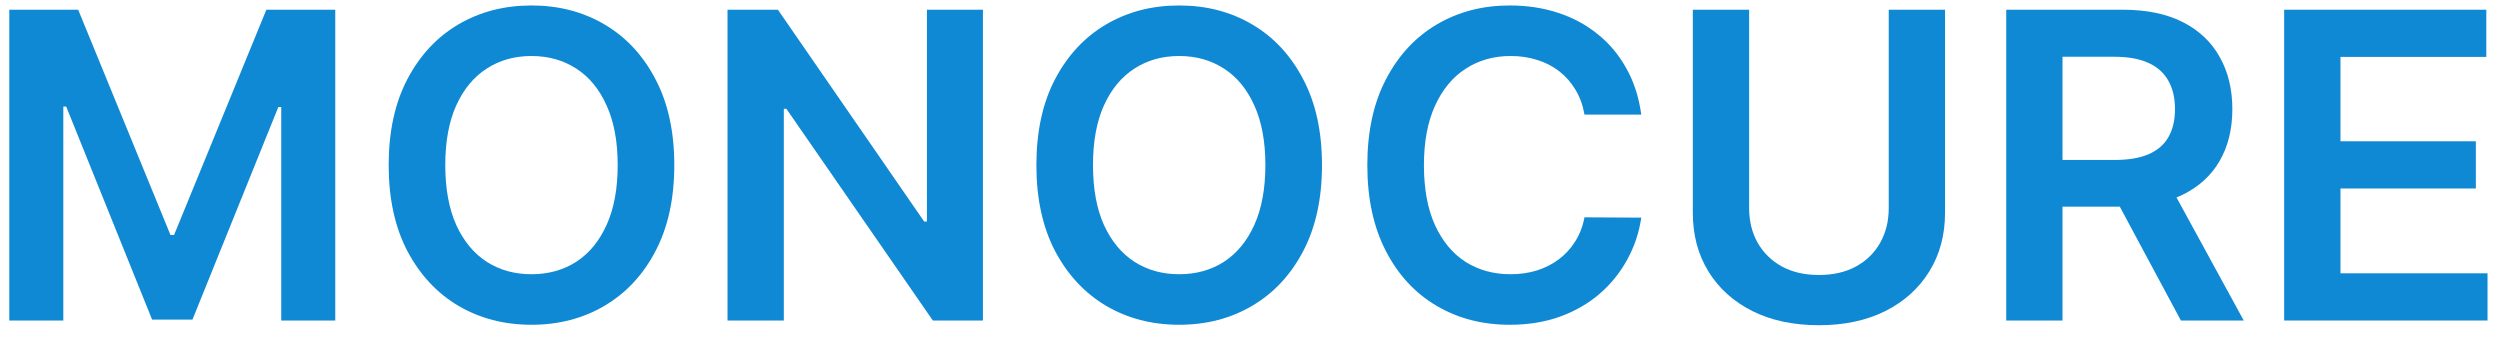
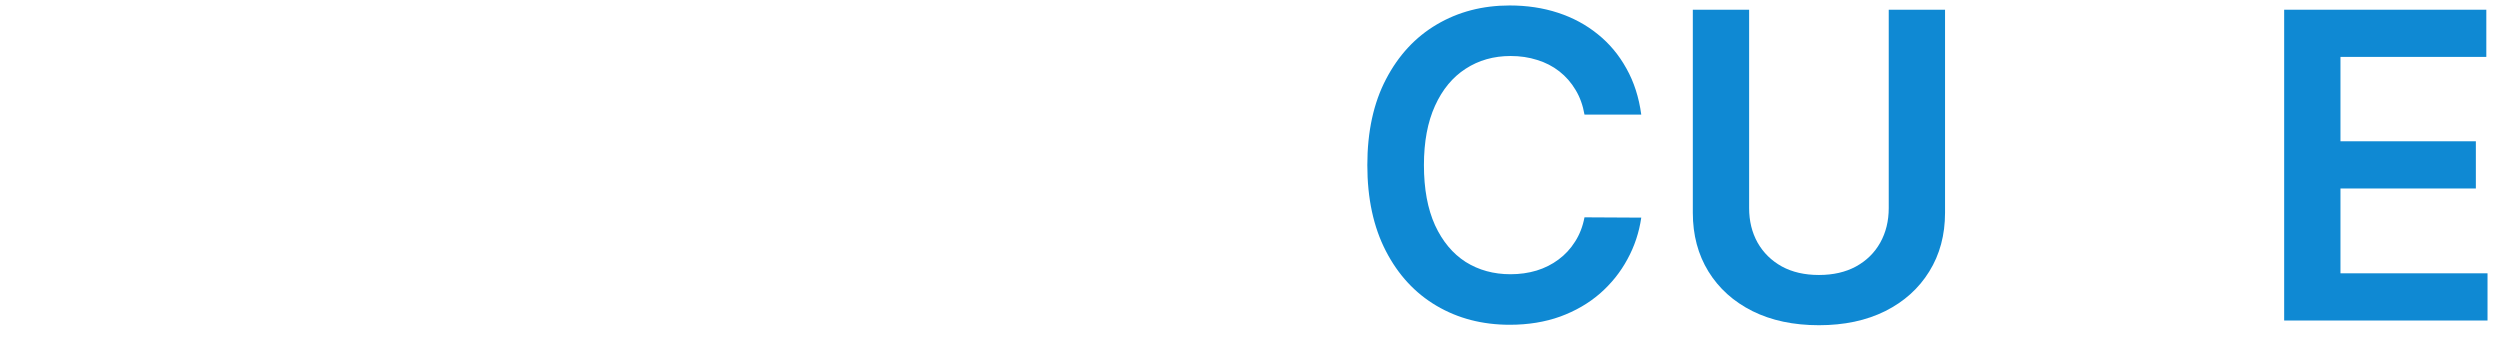
<svg xmlns="http://www.w3.org/2000/svg" width="117" height="16" viewBox="0 0 117 16" fill="none">
-   <path d="M0.435 0.455H3.659L7.977 10.994H8.148L12.466 0.455H15.69V15H13.162V5.007H13.027L9.007 14.957H7.118L3.098 4.986H2.963V15H0.435V0.455Z" fill="#0F89D3" />
-   <path d="M31.557 7.727C31.557 9.295 31.263 10.637 30.676 11.754C30.094 12.867 29.298 13.719 28.29 14.311C27.286 14.903 26.147 15.199 24.873 15.199C23.6 15.199 22.459 14.903 21.45 14.311C20.446 13.714 19.651 12.86 19.064 11.747C18.481 10.63 18.19 9.29 18.19 7.727C18.19 6.16 18.481 4.82 19.064 3.707C19.651 2.59 20.446 1.735 21.45 1.144C22.459 0.552 23.6 0.256 24.873 0.256C26.147 0.256 27.286 0.552 28.29 1.144C29.298 1.735 30.094 2.59 30.676 3.707C31.263 4.82 31.557 6.16 31.557 7.727ZM28.908 7.727C28.908 6.624 28.735 5.694 28.389 4.936C28.048 4.174 27.575 3.599 26.969 3.21C26.363 2.817 25.664 2.621 24.873 2.621C24.083 2.621 23.384 2.817 22.778 3.21C22.172 3.599 21.696 4.174 21.351 4.936C21.01 5.694 20.839 6.624 20.839 7.727C20.839 8.831 21.01 9.763 21.351 10.526C21.696 11.283 22.172 11.858 22.778 12.252C23.384 12.64 24.083 12.834 24.873 12.834C25.664 12.834 26.363 12.64 26.969 12.252C27.575 11.858 28.048 11.283 28.389 10.526C28.735 9.763 28.908 8.831 28.908 7.727Z" fill="#0F89D3" />
-   <path d="M46.001 0.455V15H43.657L36.803 5.092H36.683V15H34.048V0.455H36.406L43.252 10.369H43.38V0.455H46.001Z" fill="#0F89D3" />
-   <path d="M61.869 7.727C61.869 9.295 61.576 10.637 60.989 11.754C60.406 12.867 59.611 13.719 58.602 14.311C57.598 14.903 56.46 15.199 55.186 15.199C53.912 15.199 52.771 14.903 51.763 14.311C50.759 13.714 49.964 12.86 49.376 11.747C48.794 10.63 48.503 9.29 48.503 7.727C48.503 6.16 48.794 4.82 49.376 3.707C49.964 2.59 50.759 1.735 51.763 1.144C52.771 0.552 53.912 0.256 55.186 0.256C56.46 0.256 57.598 0.552 58.602 1.144C59.611 1.735 60.406 2.59 60.989 3.707C61.576 4.82 61.869 6.16 61.869 7.727ZM59.22 7.727C59.22 6.624 59.047 5.694 58.702 4.936C58.361 4.174 57.887 3.599 57.281 3.21C56.675 2.817 55.977 2.621 55.186 2.621C54.395 2.621 53.697 2.817 53.091 3.21C52.485 3.599 52.009 4.174 51.663 4.936C51.322 5.694 51.152 6.624 51.152 7.727C51.152 8.831 51.322 9.763 51.663 10.526C52.009 11.283 52.485 11.858 53.091 12.252C53.697 12.64 54.395 12.834 55.186 12.834C55.977 12.834 56.675 12.64 57.281 12.252C57.887 11.858 58.361 11.283 58.702 10.526C59.047 9.763 59.22 8.831 59.22 7.727Z" fill="#0F89D3" />
  <path d="M76.811 5.362H74.154C74.079 4.927 73.939 4.541 73.735 4.205C73.532 3.864 73.278 3.575 72.975 3.338C72.672 3.101 72.327 2.924 71.939 2.805C71.555 2.682 71.141 2.621 70.696 2.621C69.905 2.621 69.204 2.82 68.593 3.217C67.983 3.61 67.504 4.188 67.159 4.95C66.813 5.708 66.64 6.634 66.64 7.727C66.64 8.84 66.813 9.778 67.159 10.54C67.509 11.297 67.987 11.87 68.593 12.259C69.204 12.642 69.903 12.834 70.689 12.834C71.124 12.834 71.531 12.777 71.91 12.663C72.294 12.545 72.637 12.372 72.94 12.145C73.248 11.918 73.506 11.638 73.714 11.307C73.927 10.975 74.074 10.597 74.154 10.171L76.811 10.185C76.711 10.876 76.496 11.525 76.164 12.131C75.838 12.737 75.409 13.272 74.879 13.736C74.349 14.195 73.728 14.555 73.018 14.815C72.308 15.071 71.519 15.199 70.653 15.199C69.375 15.199 68.234 14.903 67.23 14.311C66.226 13.719 65.435 12.865 64.858 11.747C64.28 10.63 63.991 9.29 63.991 7.727C63.991 6.16 64.282 4.82 64.865 3.707C65.447 2.59 66.24 1.735 67.244 1.144C68.248 0.552 69.384 0.256 70.653 0.256C71.463 0.256 72.216 0.369 72.912 0.597C73.608 0.824 74.228 1.158 74.772 1.598C75.317 2.034 75.764 2.569 76.115 3.203C76.47 3.833 76.702 4.553 76.811 5.362Z" fill="#0F89D3" />
  <path d="M88.393 0.455H91.028V9.957C91.028 10.999 90.781 11.915 90.289 12.706C89.801 13.497 89.115 14.115 88.229 14.56C87.344 15 86.309 15.22 85.126 15.22C83.937 15.22 82.9 15 82.015 14.56C81.129 14.115 80.443 13.497 79.955 12.706C79.468 11.915 79.224 10.999 79.224 9.957V0.455H81.859V9.737C81.859 10.343 81.991 10.883 82.256 11.357C82.526 11.83 82.905 12.202 83.393 12.472C83.88 12.737 84.458 12.869 85.126 12.869C85.793 12.869 86.371 12.737 86.859 12.472C87.351 12.202 87.73 11.83 87.995 11.357C88.26 10.883 88.393 10.343 88.393 9.737V0.455Z" fill="#0F89D3" />
-   <path d="M93.892 15V0.455H99.346C100.464 0.455 101.401 0.649 102.159 1.037C102.921 1.425 103.496 1.97 103.884 2.671C104.277 3.367 104.474 4.179 104.474 5.107C104.474 6.039 104.275 6.849 103.877 7.536C103.484 8.217 102.904 8.745 102.137 9.119C101.37 9.489 100.428 9.673 99.311 9.673H95.426V7.486H98.956C99.609 7.486 100.144 7.396 100.561 7.216C100.977 7.031 101.285 6.764 101.484 6.413C101.688 6.058 101.789 5.623 101.789 5.107C101.789 4.59 101.688 4.15 101.484 3.786C101.28 3.416 100.97 3.137 100.554 2.947C100.137 2.753 99.6 2.656 98.941 2.656H96.526V15H93.892ZM101.406 8.409L105.007 15H102.066L98.529 8.409H101.406Z" fill="#0F89D3" />
  <path d="M106.899 15V0.455H116.36V2.663H109.534V6.612H115.87V8.821H109.534V12.791H116.416V15H106.899Z" fill="#0F89D3" />
</svg>